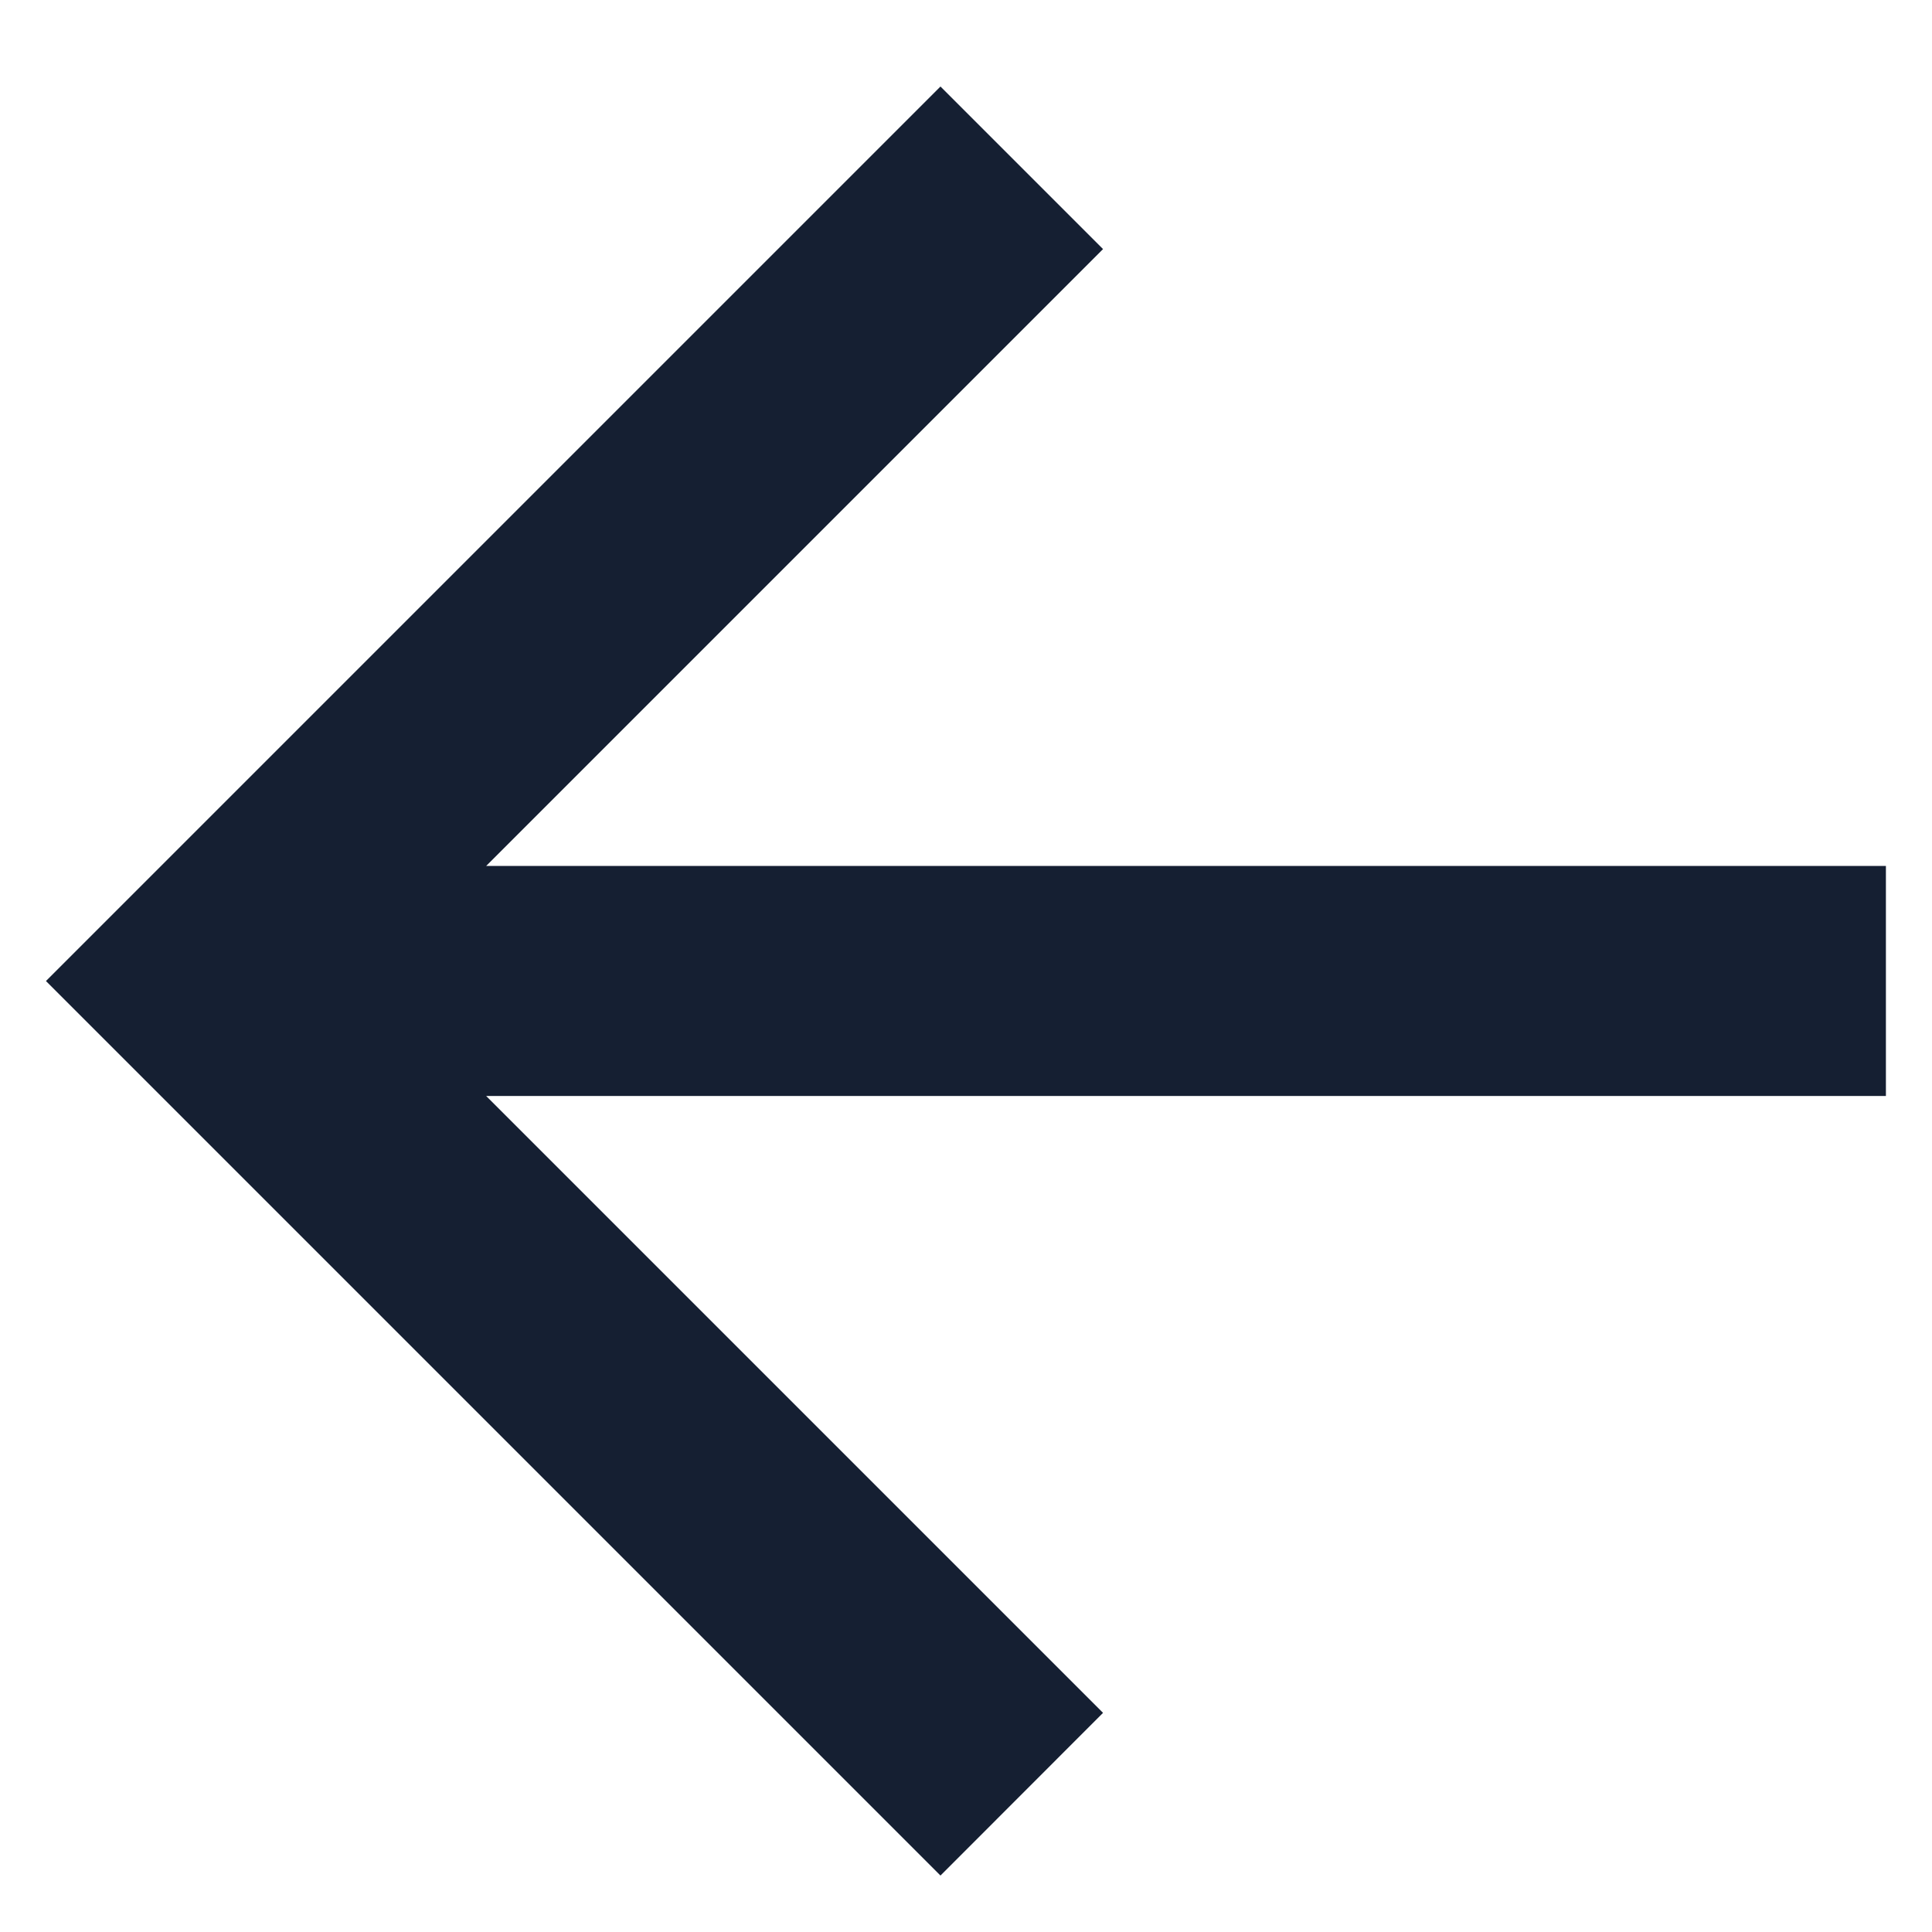
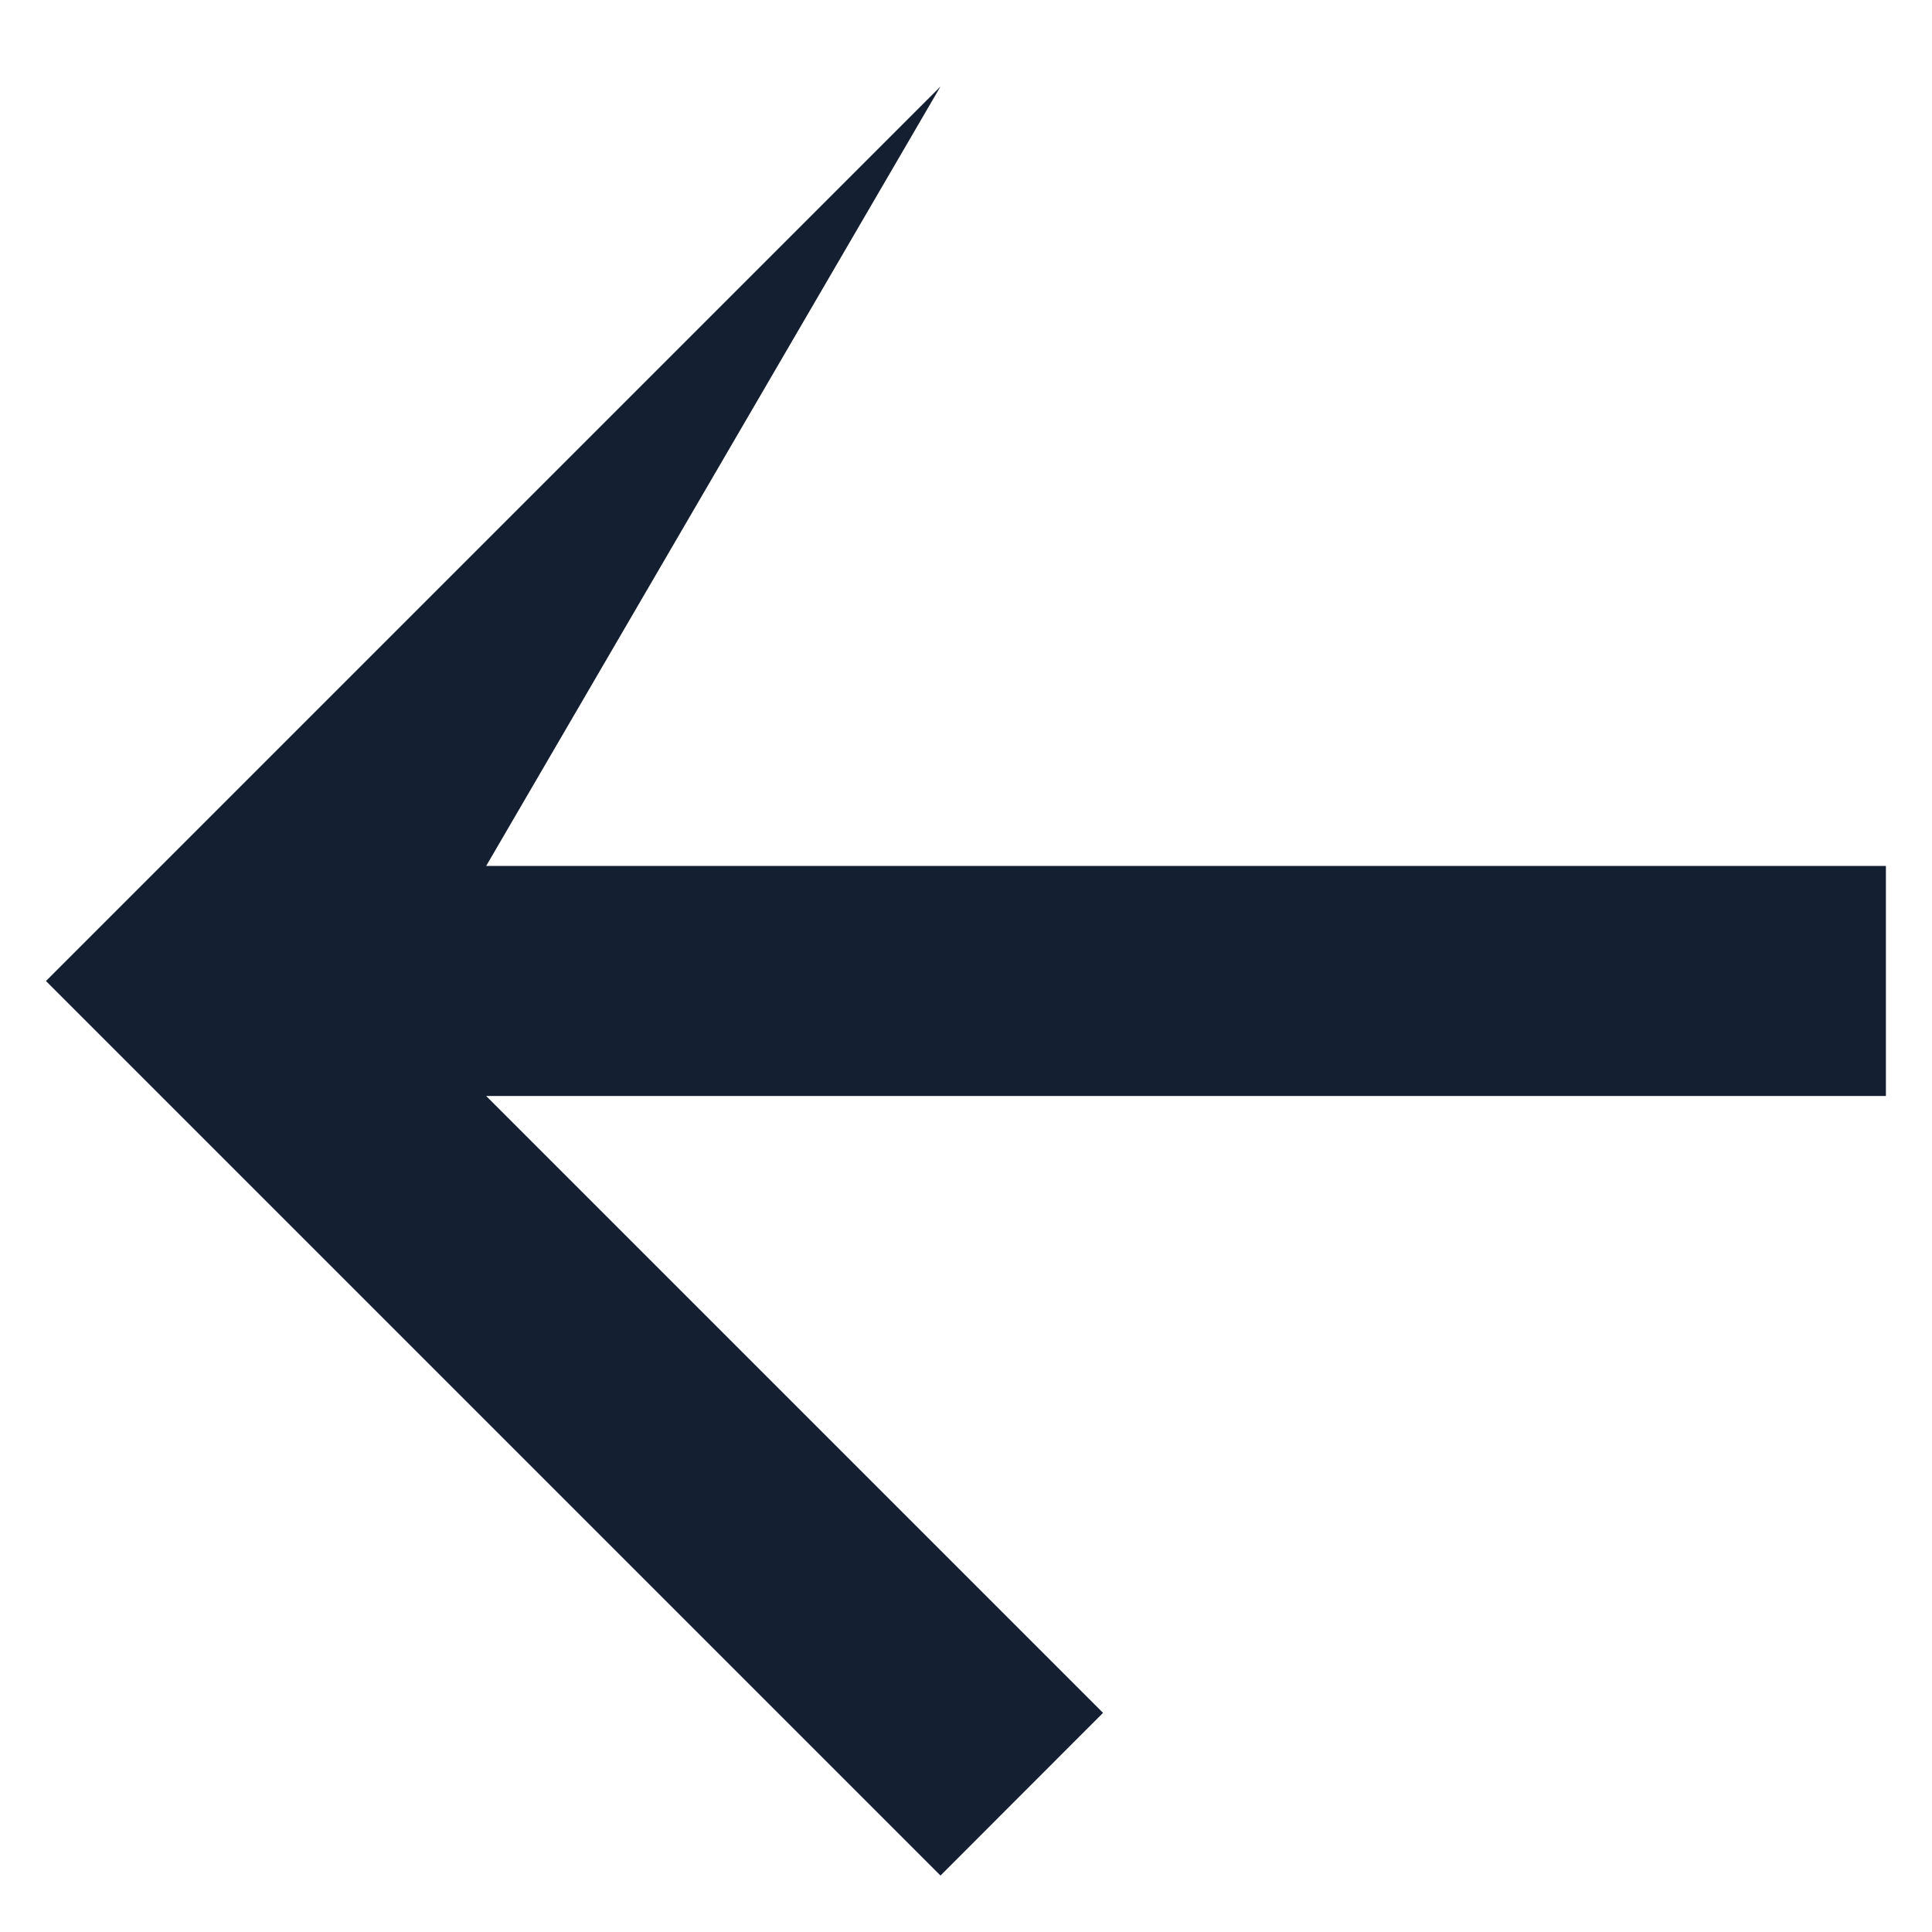
<svg xmlns="http://www.w3.org/2000/svg" width="14" height="14" viewBox="0 0 14 14" fill="none">
-   <path d="M3.523 6.275H13.666V7.942H3.523L7.993 12.412L6.815 13.591L0.333 7.109L6.815 0.627L7.993 1.805L3.523 6.275Z" fill="#151F32" />
+   <path d="M3.523 6.275H13.666V7.942H3.523L7.993 12.412L6.815 13.591L0.333 7.109L6.815 0.627L3.523 6.275Z" fill="#151F32" />
</svg>